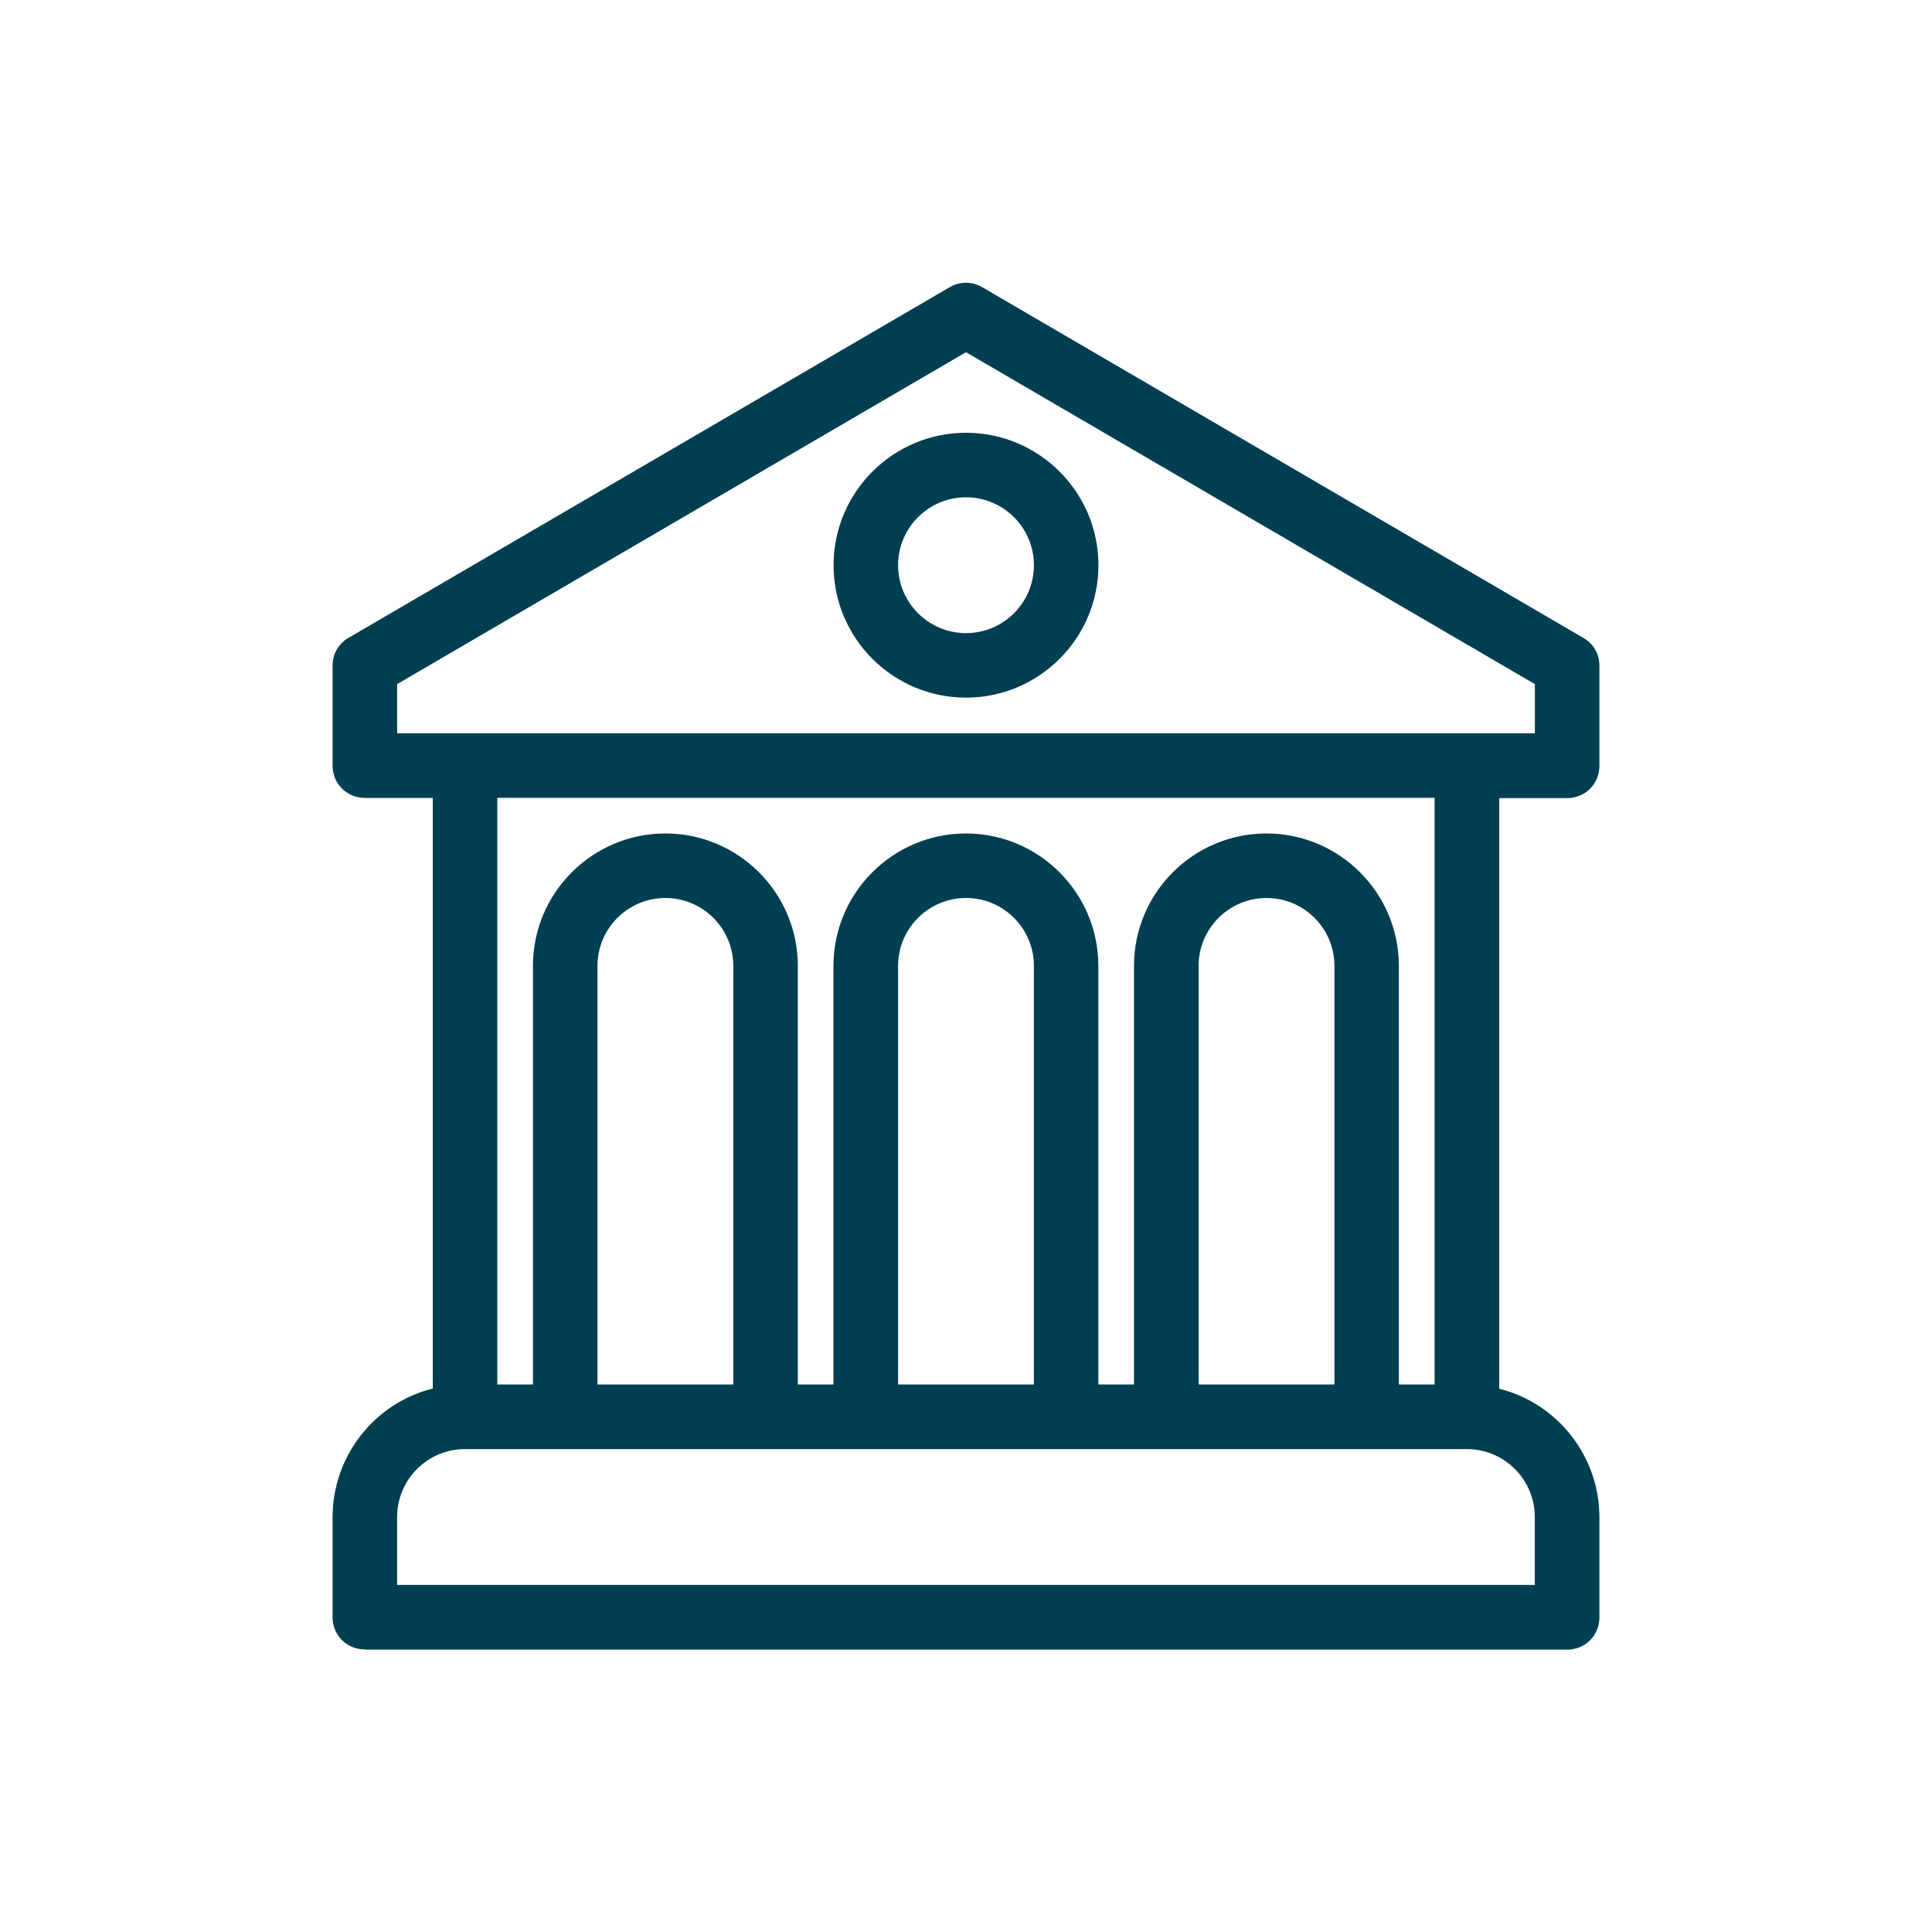
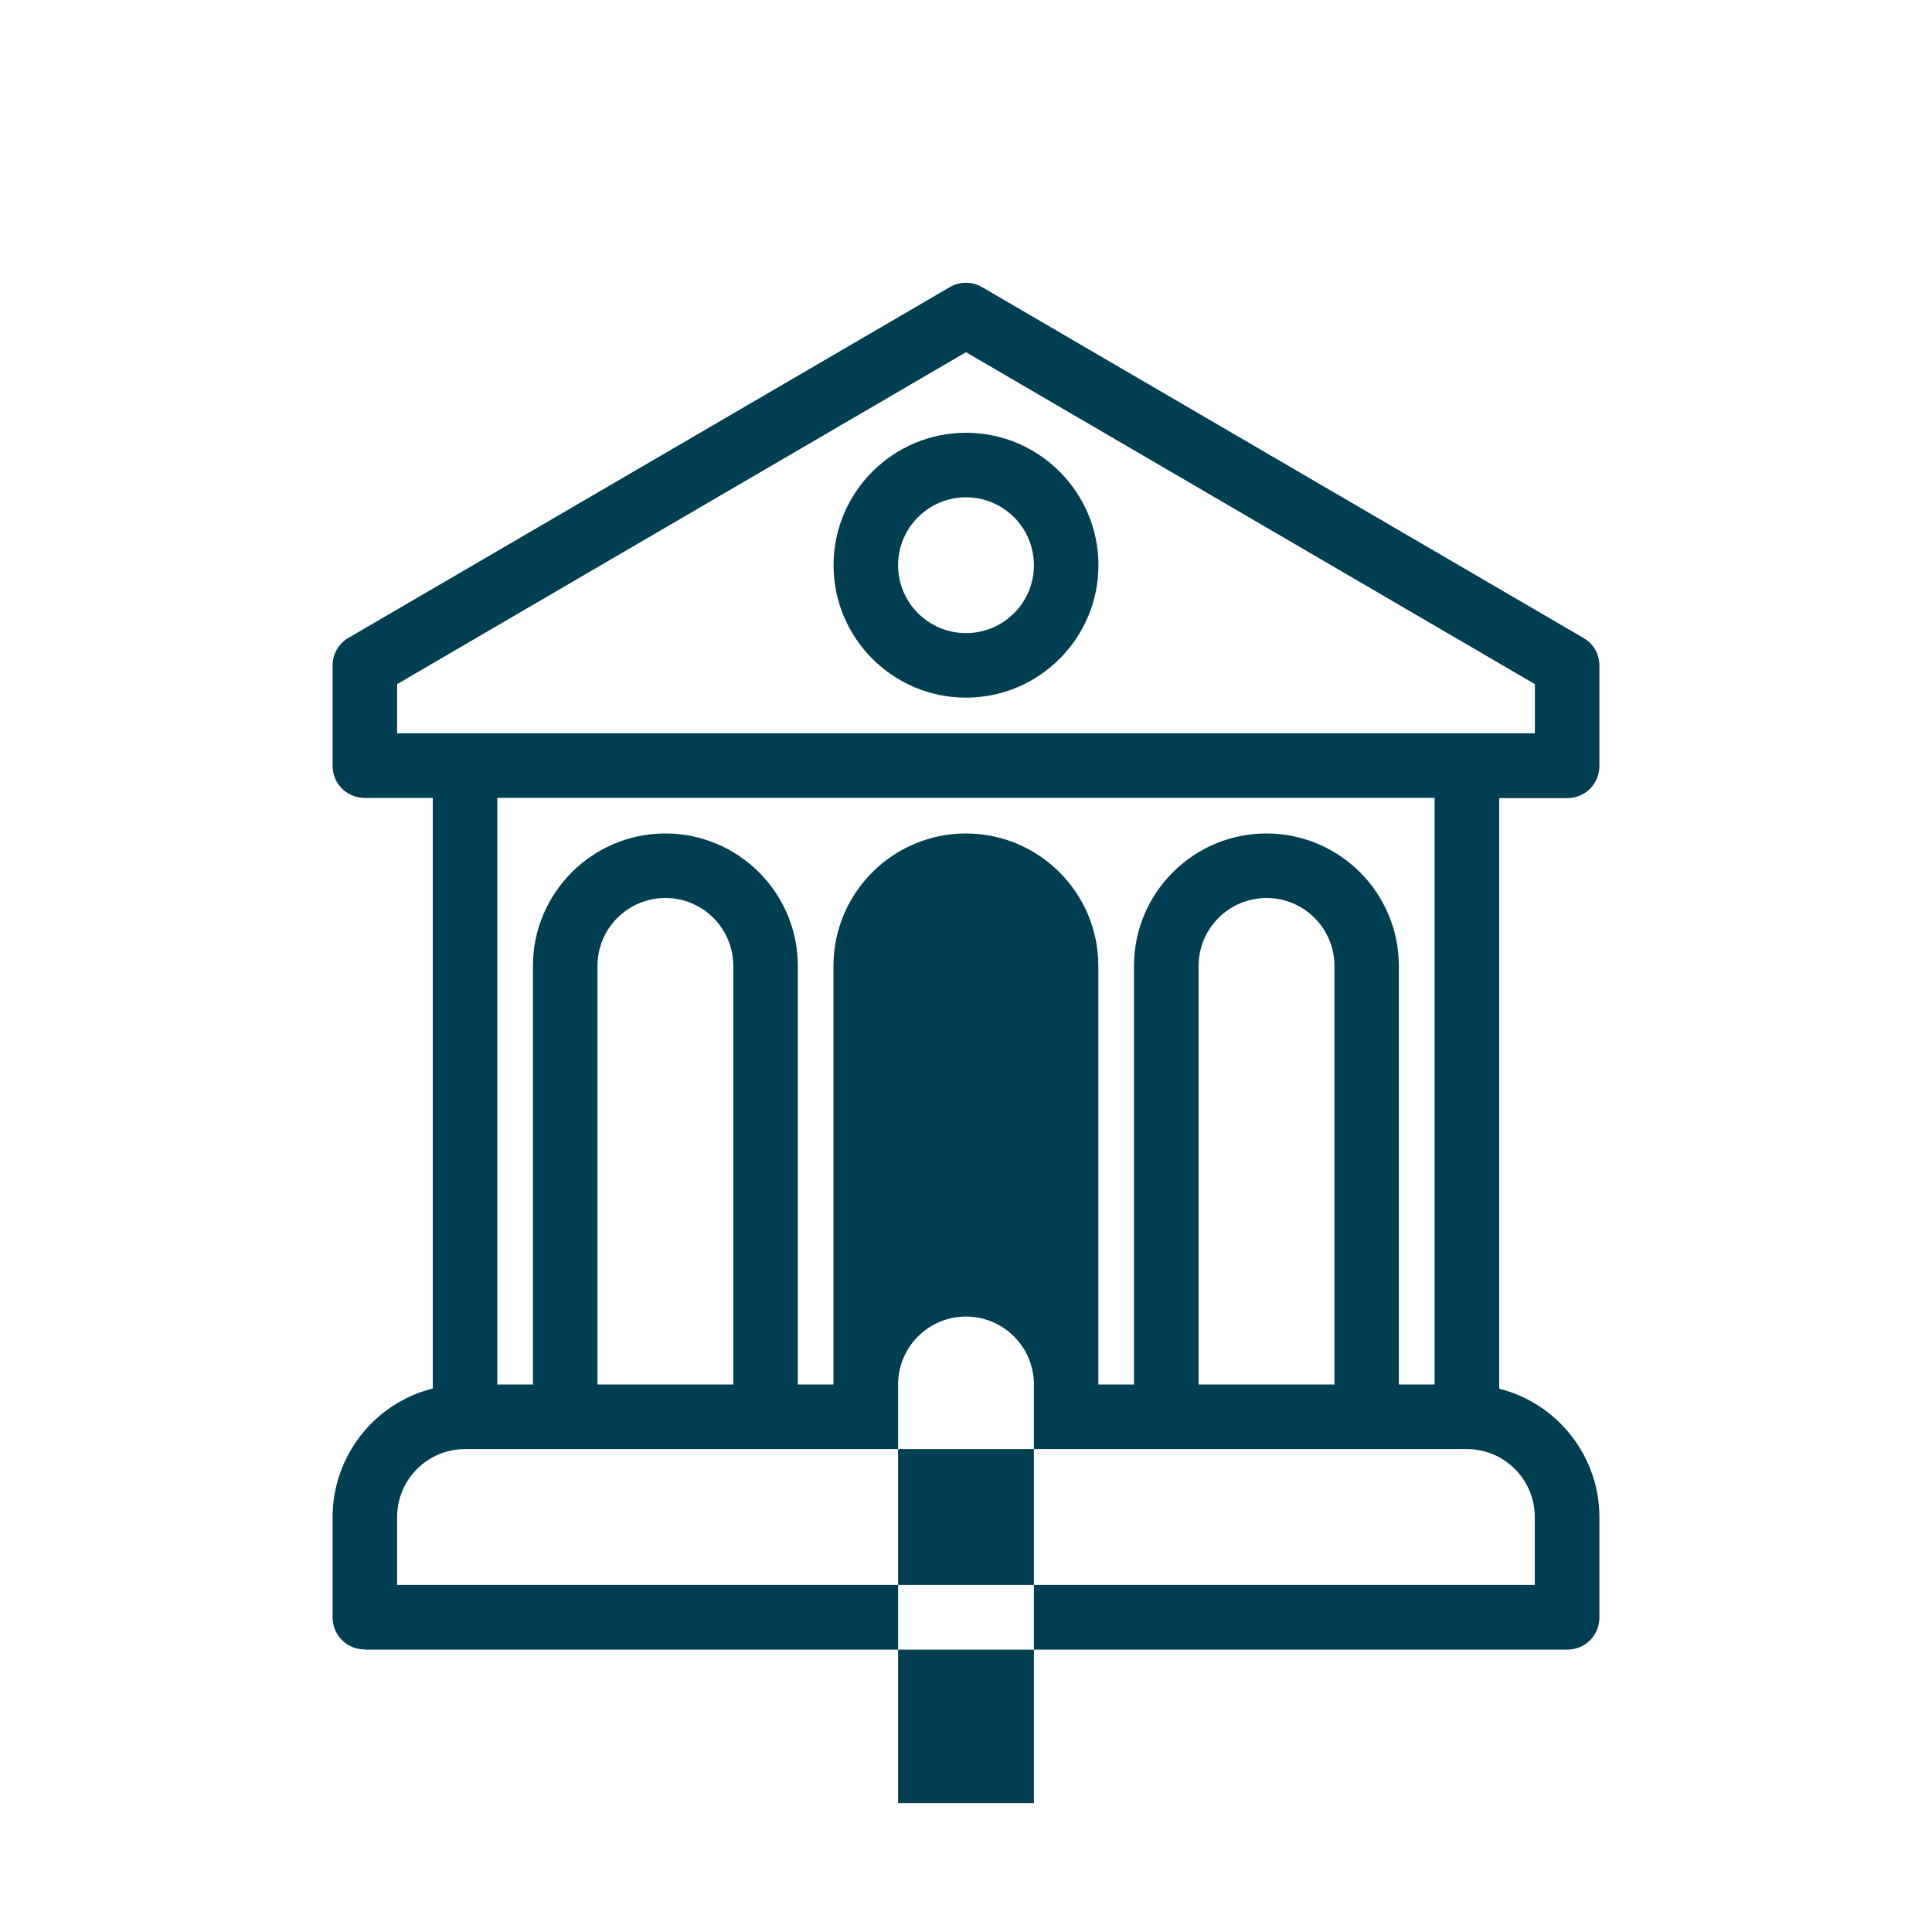
<svg xmlns="http://www.w3.org/2000/svg" id="Arts" viewBox="0 0 200 200">
  <defs>
    <style>
      .cls-1 {
        fill: #003e52;
      }
    </style>
  </defs>
-   <path class="cls-1" d="M37.77,170.75c-1.87,0-3.34-1.47-3.34-3.34v-10.37c0-6.3,4.33-11.8,10.37-13.3v-61.14h-7.03c-1.87,0-3.34-1.47-3.34-3.34v-10.37c0-1.21.63-2.29,1.68-2.88l62.22-36.29c.49-.29,1.07-.45,1.65-.45s1.16.15,1.68.45l62.24,36.31c1.04.58,1.67,1.66,1.67,2.88v10.37c0,1.87-1.47,3.34-3.34,3.34h-7.03v61.14c6.05,1.51,10.37,7.01,10.37,13.3v10.37c0,1.87-1.47,3.34-3.34,3.34H37.77ZM158.88,164.07v-7.03c0-3.88-3.15-7.03-7.03-7.03H48.14c-3.88,0-7.03,3.15-7.03,7.03v7.03h117.77ZM148.51,143.32v-60.73H51.48v60.73h3.69v-43.33c0-7.56,6.15-13.71,13.71-13.71s13.71,6.15,13.71,13.71v43.33h3.69v-43.33c0-7.56,6.15-13.71,13.71-13.71s13.71,6.15,13.71,13.71v43.33h3.69v-43.33c0-7.56,6.15-13.71,13.71-13.71s13.71,6.15,13.71,13.71v43.33h3.69ZM138.14,143.32v-43.33c0-3.88-3.15-7.03-7.03-7.03s-7.03,3.15-7.03,7.03v43.33h14.06ZM107.03,143.32v-43.33c0-3.88-3.15-7.03-7.03-7.03s-7.03,3.15-7.03,7.03v43.33h14.06ZM75.91,143.32v-43.33c0-3.88-3.15-7.03-7.03-7.03s-7.03,3.15-7.03,7.03v43.33h14.06ZM158.89,75.91v-5.09l-58.89-34.36-58.89,34.36v5.09h117.77ZM100,72.22c-7.56,0-13.71-6.15-13.71-13.71s6.15-13.71,13.71-13.71,13.71,6.15,13.71,13.71-6.15,13.71-13.71,13.71ZM100,51.48c-3.88,0-7.03,3.15-7.03,7.03s3.15,7.03,7.03,7.03,7.03-3.15,7.03-7.03-3.15-7.03-7.03-7.03Z" />
+   <path class="cls-1" d="M37.77,170.75c-1.87,0-3.34-1.47-3.34-3.34v-10.37c0-6.3,4.33-11.8,10.37-13.3v-61.14h-7.03c-1.87,0-3.34-1.47-3.34-3.34v-10.37c0-1.21.63-2.29,1.68-2.88l62.22-36.29c.49-.29,1.07-.45,1.65-.45s1.16.15,1.68.45l62.24,36.31c1.04.58,1.67,1.66,1.67,2.88v10.37c0,1.87-1.47,3.34-3.34,3.34h-7.03v61.14c6.05,1.51,10.37,7.01,10.37,13.3v10.37c0,1.87-1.47,3.34-3.34,3.34H37.77ZM158.88,164.07v-7.03c0-3.88-3.15-7.03-7.03-7.03H48.14c-3.88,0-7.03,3.15-7.03,7.03v7.03h117.77ZM148.51,143.32v-60.73H51.48v60.73h3.69v-43.33c0-7.56,6.15-13.71,13.71-13.71s13.71,6.15,13.71,13.71v43.33h3.69v-43.33c0-7.56,6.15-13.71,13.71-13.71s13.71,6.15,13.71,13.71v43.33h3.69v-43.33c0-7.56,6.15-13.71,13.71-13.71s13.71,6.15,13.71,13.71v43.33h3.69ZM138.14,143.32v-43.33c0-3.88-3.15-7.03-7.03-7.03s-7.03,3.15-7.03,7.03v43.33h14.06ZM107.03,143.32c0-3.88-3.15-7.03-7.03-7.03s-7.03,3.15-7.03,7.03v43.33h14.06ZM75.91,143.32v-43.33c0-3.88-3.15-7.03-7.03-7.03s-7.03,3.15-7.03,7.03v43.33h14.06ZM158.89,75.91v-5.09l-58.89-34.36-58.89,34.36v5.09h117.77ZM100,72.22c-7.56,0-13.71-6.15-13.71-13.71s6.15-13.71,13.71-13.71,13.71,6.15,13.71,13.71-6.15,13.71-13.71,13.71ZM100,51.48c-3.88,0-7.03,3.15-7.03,7.03s3.15,7.03,7.03,7.03,7.03-3.15,7.03-7.03-3.15-7.03-7.03-7.03Z" />
</svg>